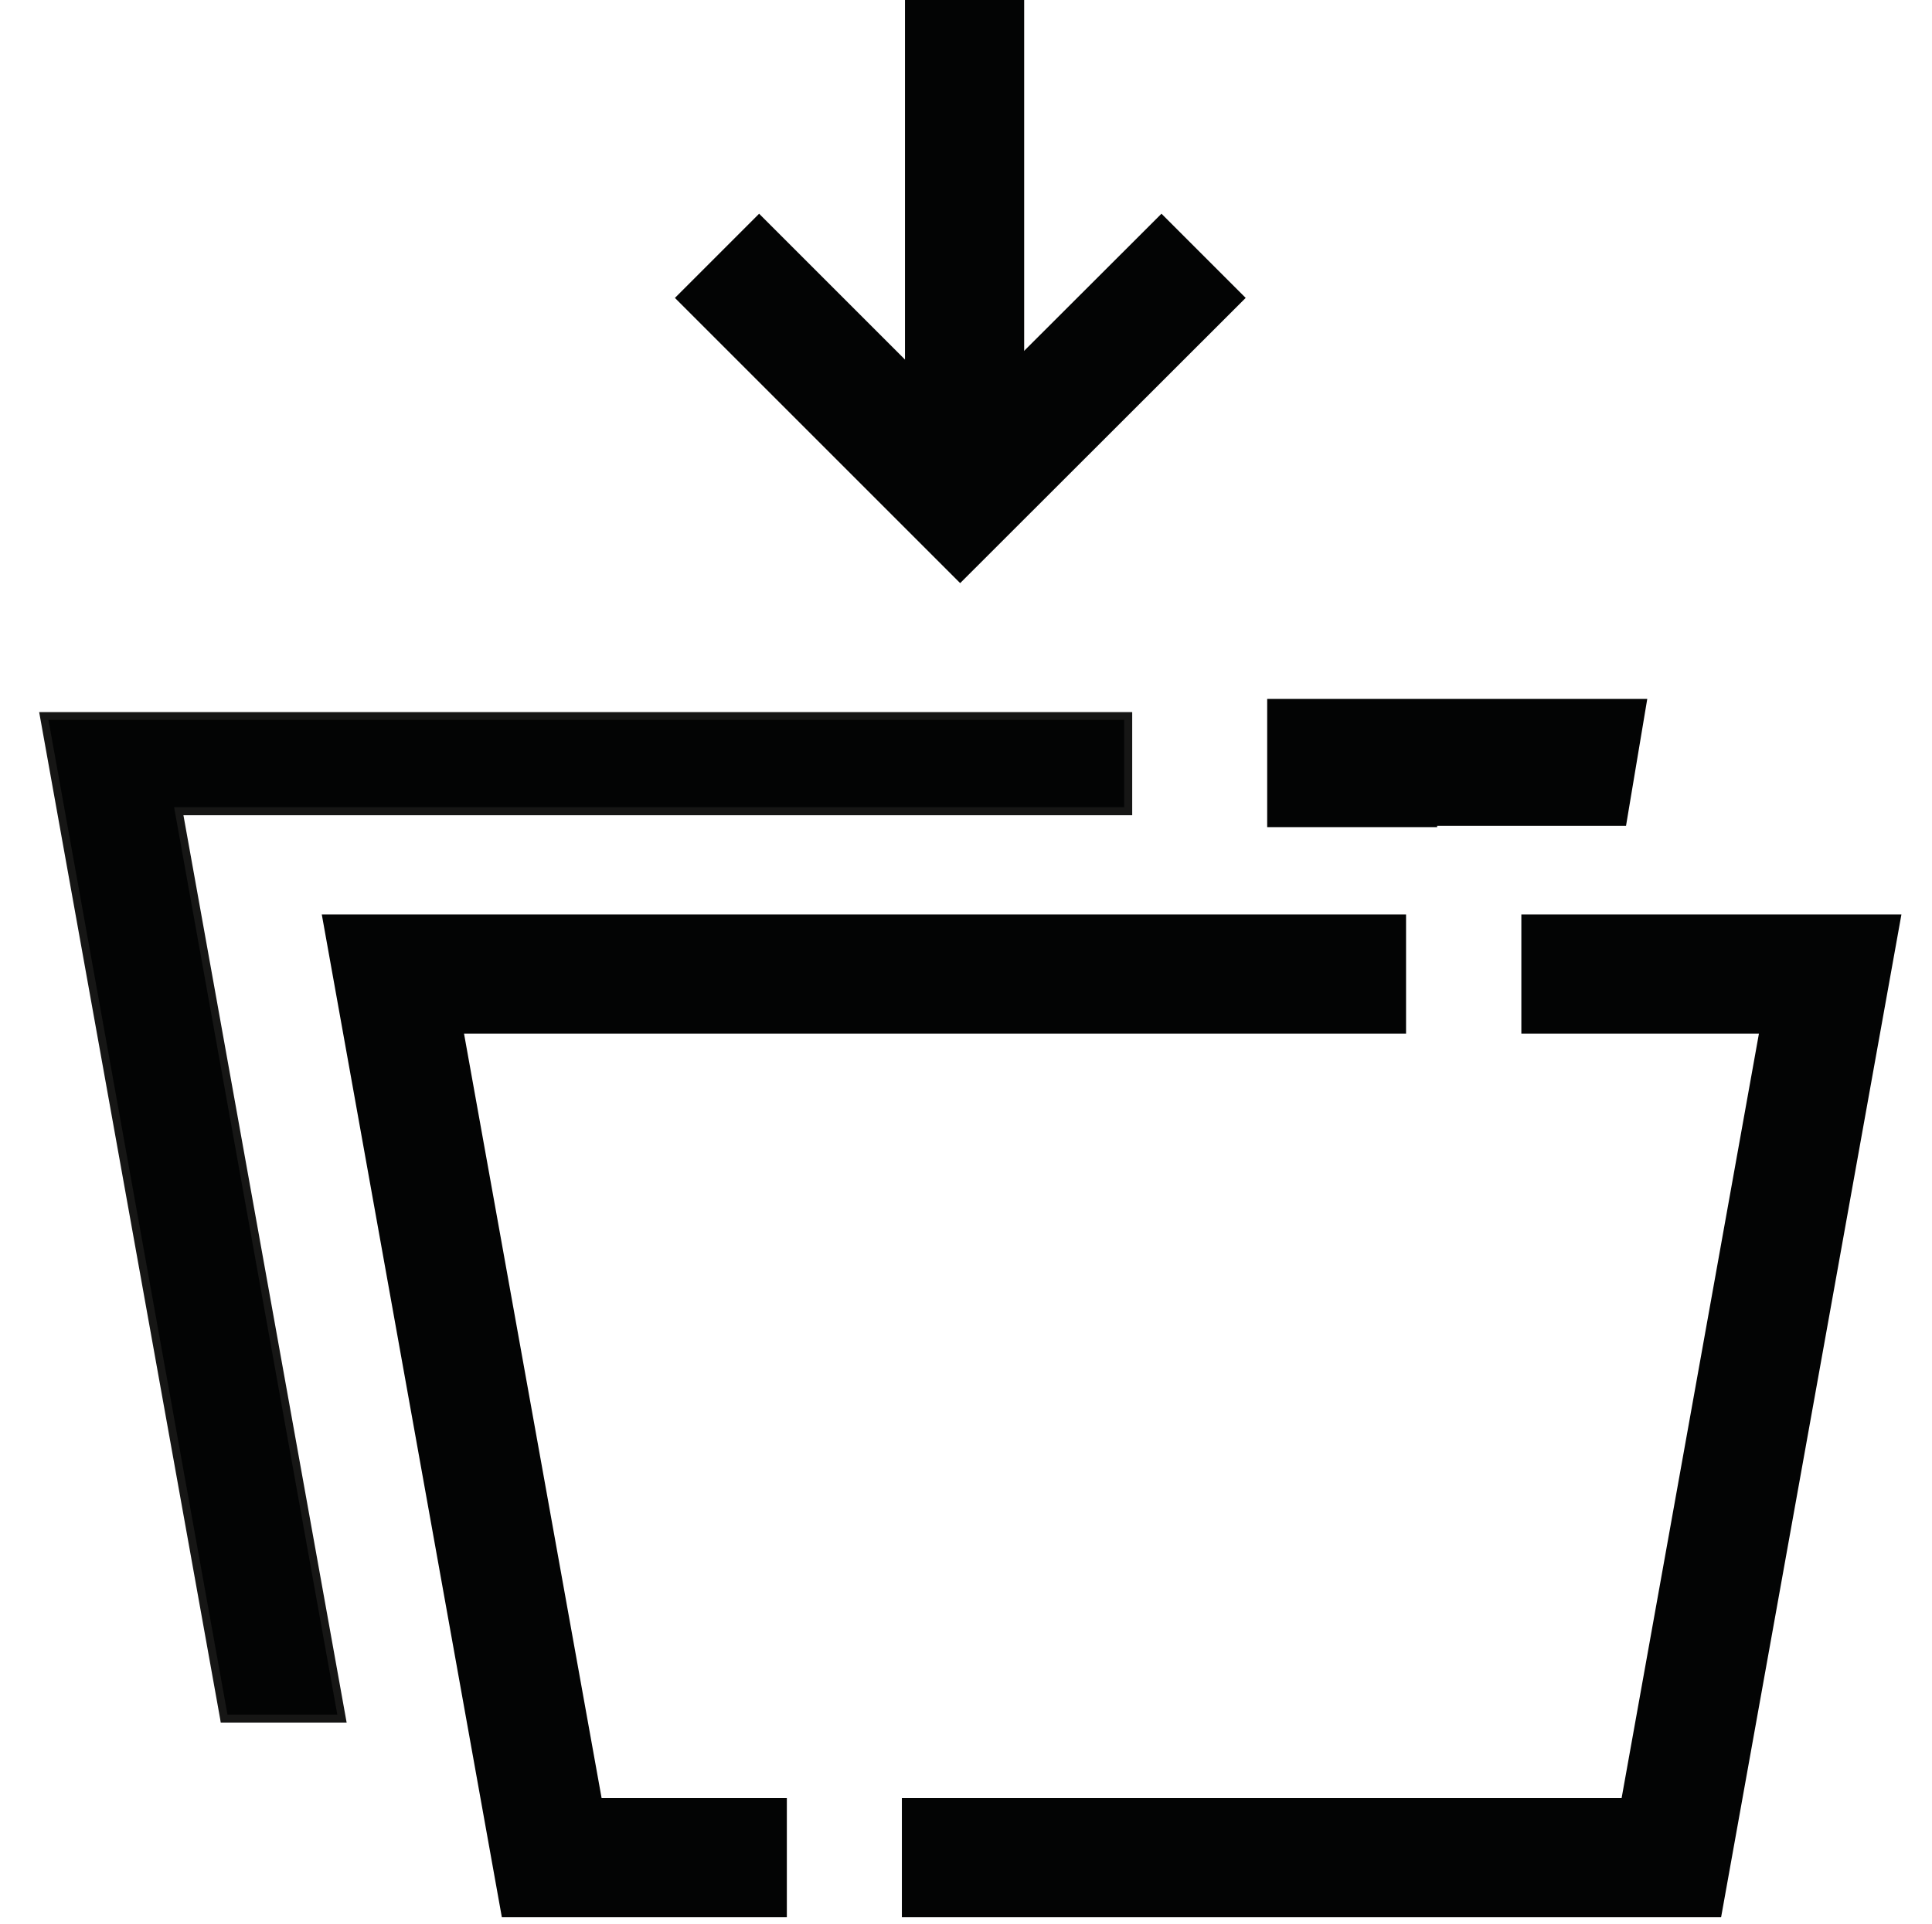
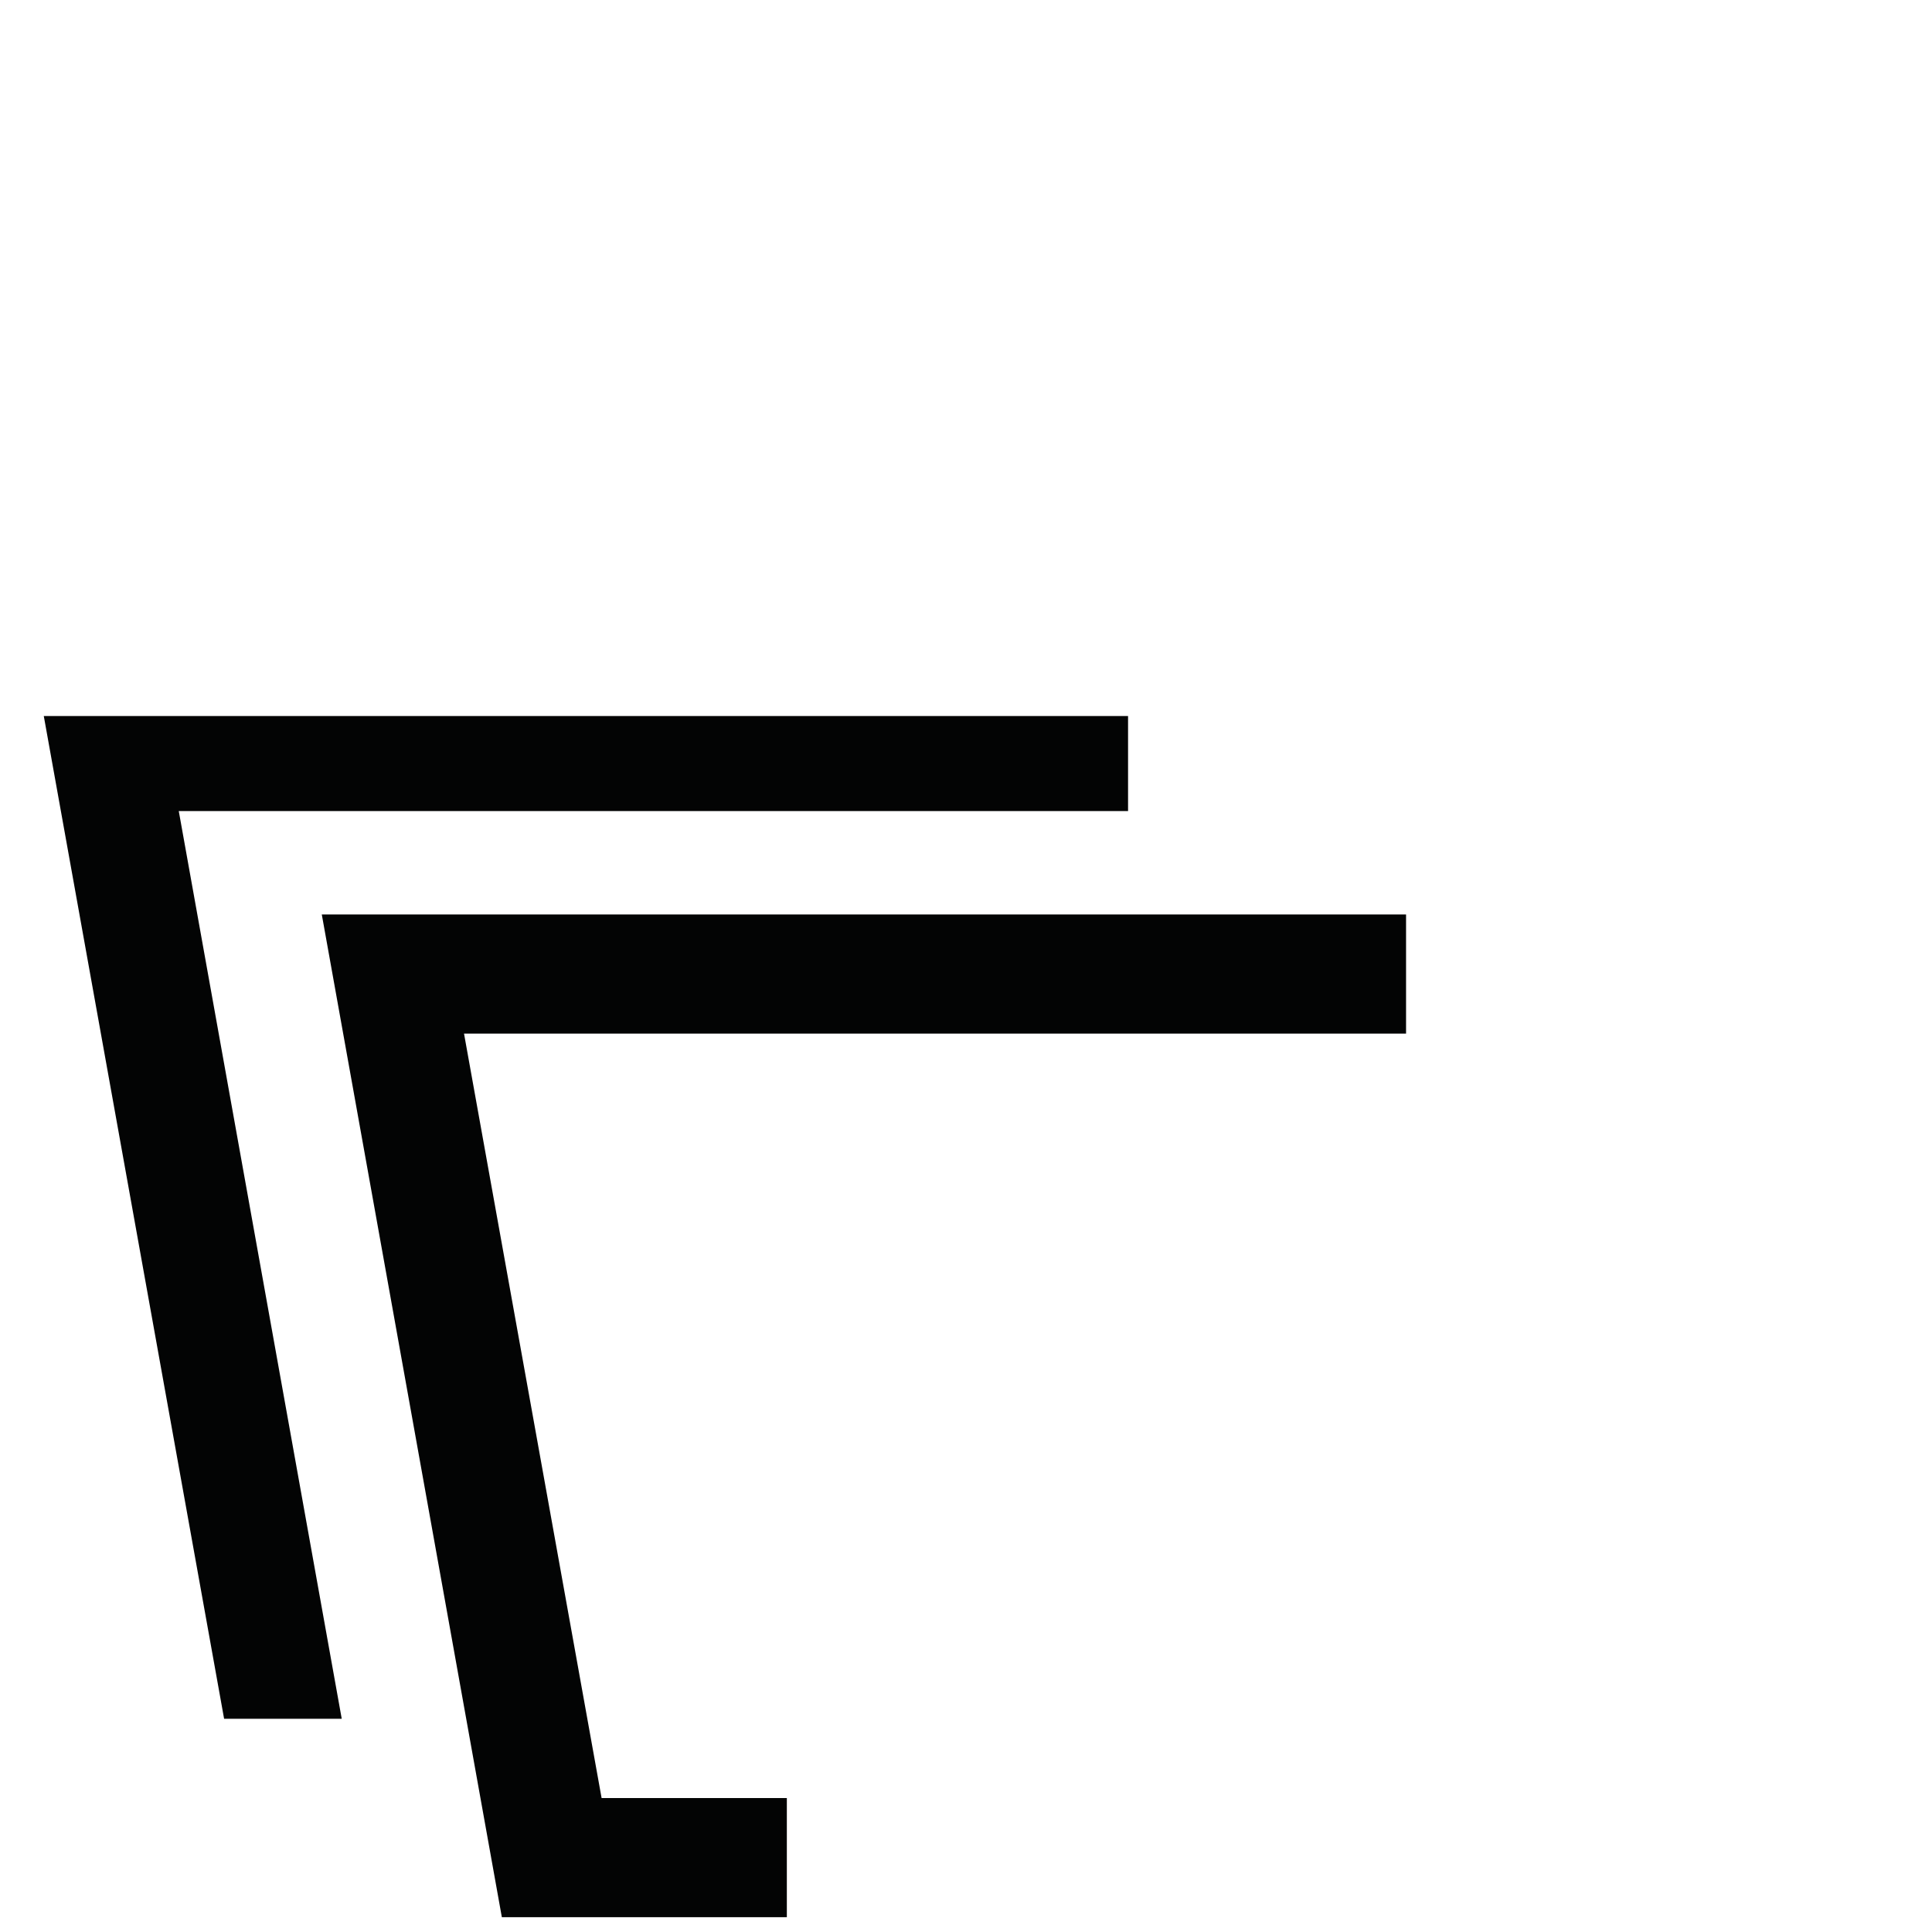
<svg xmlns="http://www.w3.org/2000/svg" id="Collection_yard" data-name="Collection yard" viewBox="0 0 74.57 74.27">
  <defs>
    <style>
      .cls-1 {
        fill: #030404;
      }

      .cls-2 {
        fill: #161615;
      }
    </style>
  </defs>
-   <polygon class="cls-1" points="58.72 35.3 58.72 39.9 67.89 39.9 62.59 69.41 34.81 69.41 34.81 74.01 66.43 74.01 73.39 35.3 58.72 35.3" />
  <polygon class="cls-1" points="12.42 35.3 19.37 74.01 30.37 74.01 30.37 69.41 23.22 69.41 17.91 39.9 54.27 39.9 54.27 35.3 12.42 35.3" />
-   <polygon class="cls-1" points="63.58 26.98 62.76 31.88 55.47 31.88 55.47 31.93 48.91 31.93 48.91 26.98 63.58 26.98" />
  <polygon class="cls-1" points="1.69 27.64 8.65 66.35 13.19 66.35 6.9 31.31 43.54 31.31 43.54 27.64 1.69 27.64" />
-   <path class="cls-2" d="M1.51,27.48l6.99,38.89,.02,.13h4.86L7.08,31.47H43.7v-3.98H1.51Zm.37,.31H43.39v3.37H6.72l6.3,35.03h-4.24L1.87,27.79Z" />
-   <rect class="cls-1" x="34.93" y="0" width="4.6" height="19.61" />
-   <polygon class="cls-1" points="26.05 11.5 29.3 8.25 37.06 16.01 44.83 8.25 48.08 11.5 37.06 22.51 26.05 11.5" />
</svg>